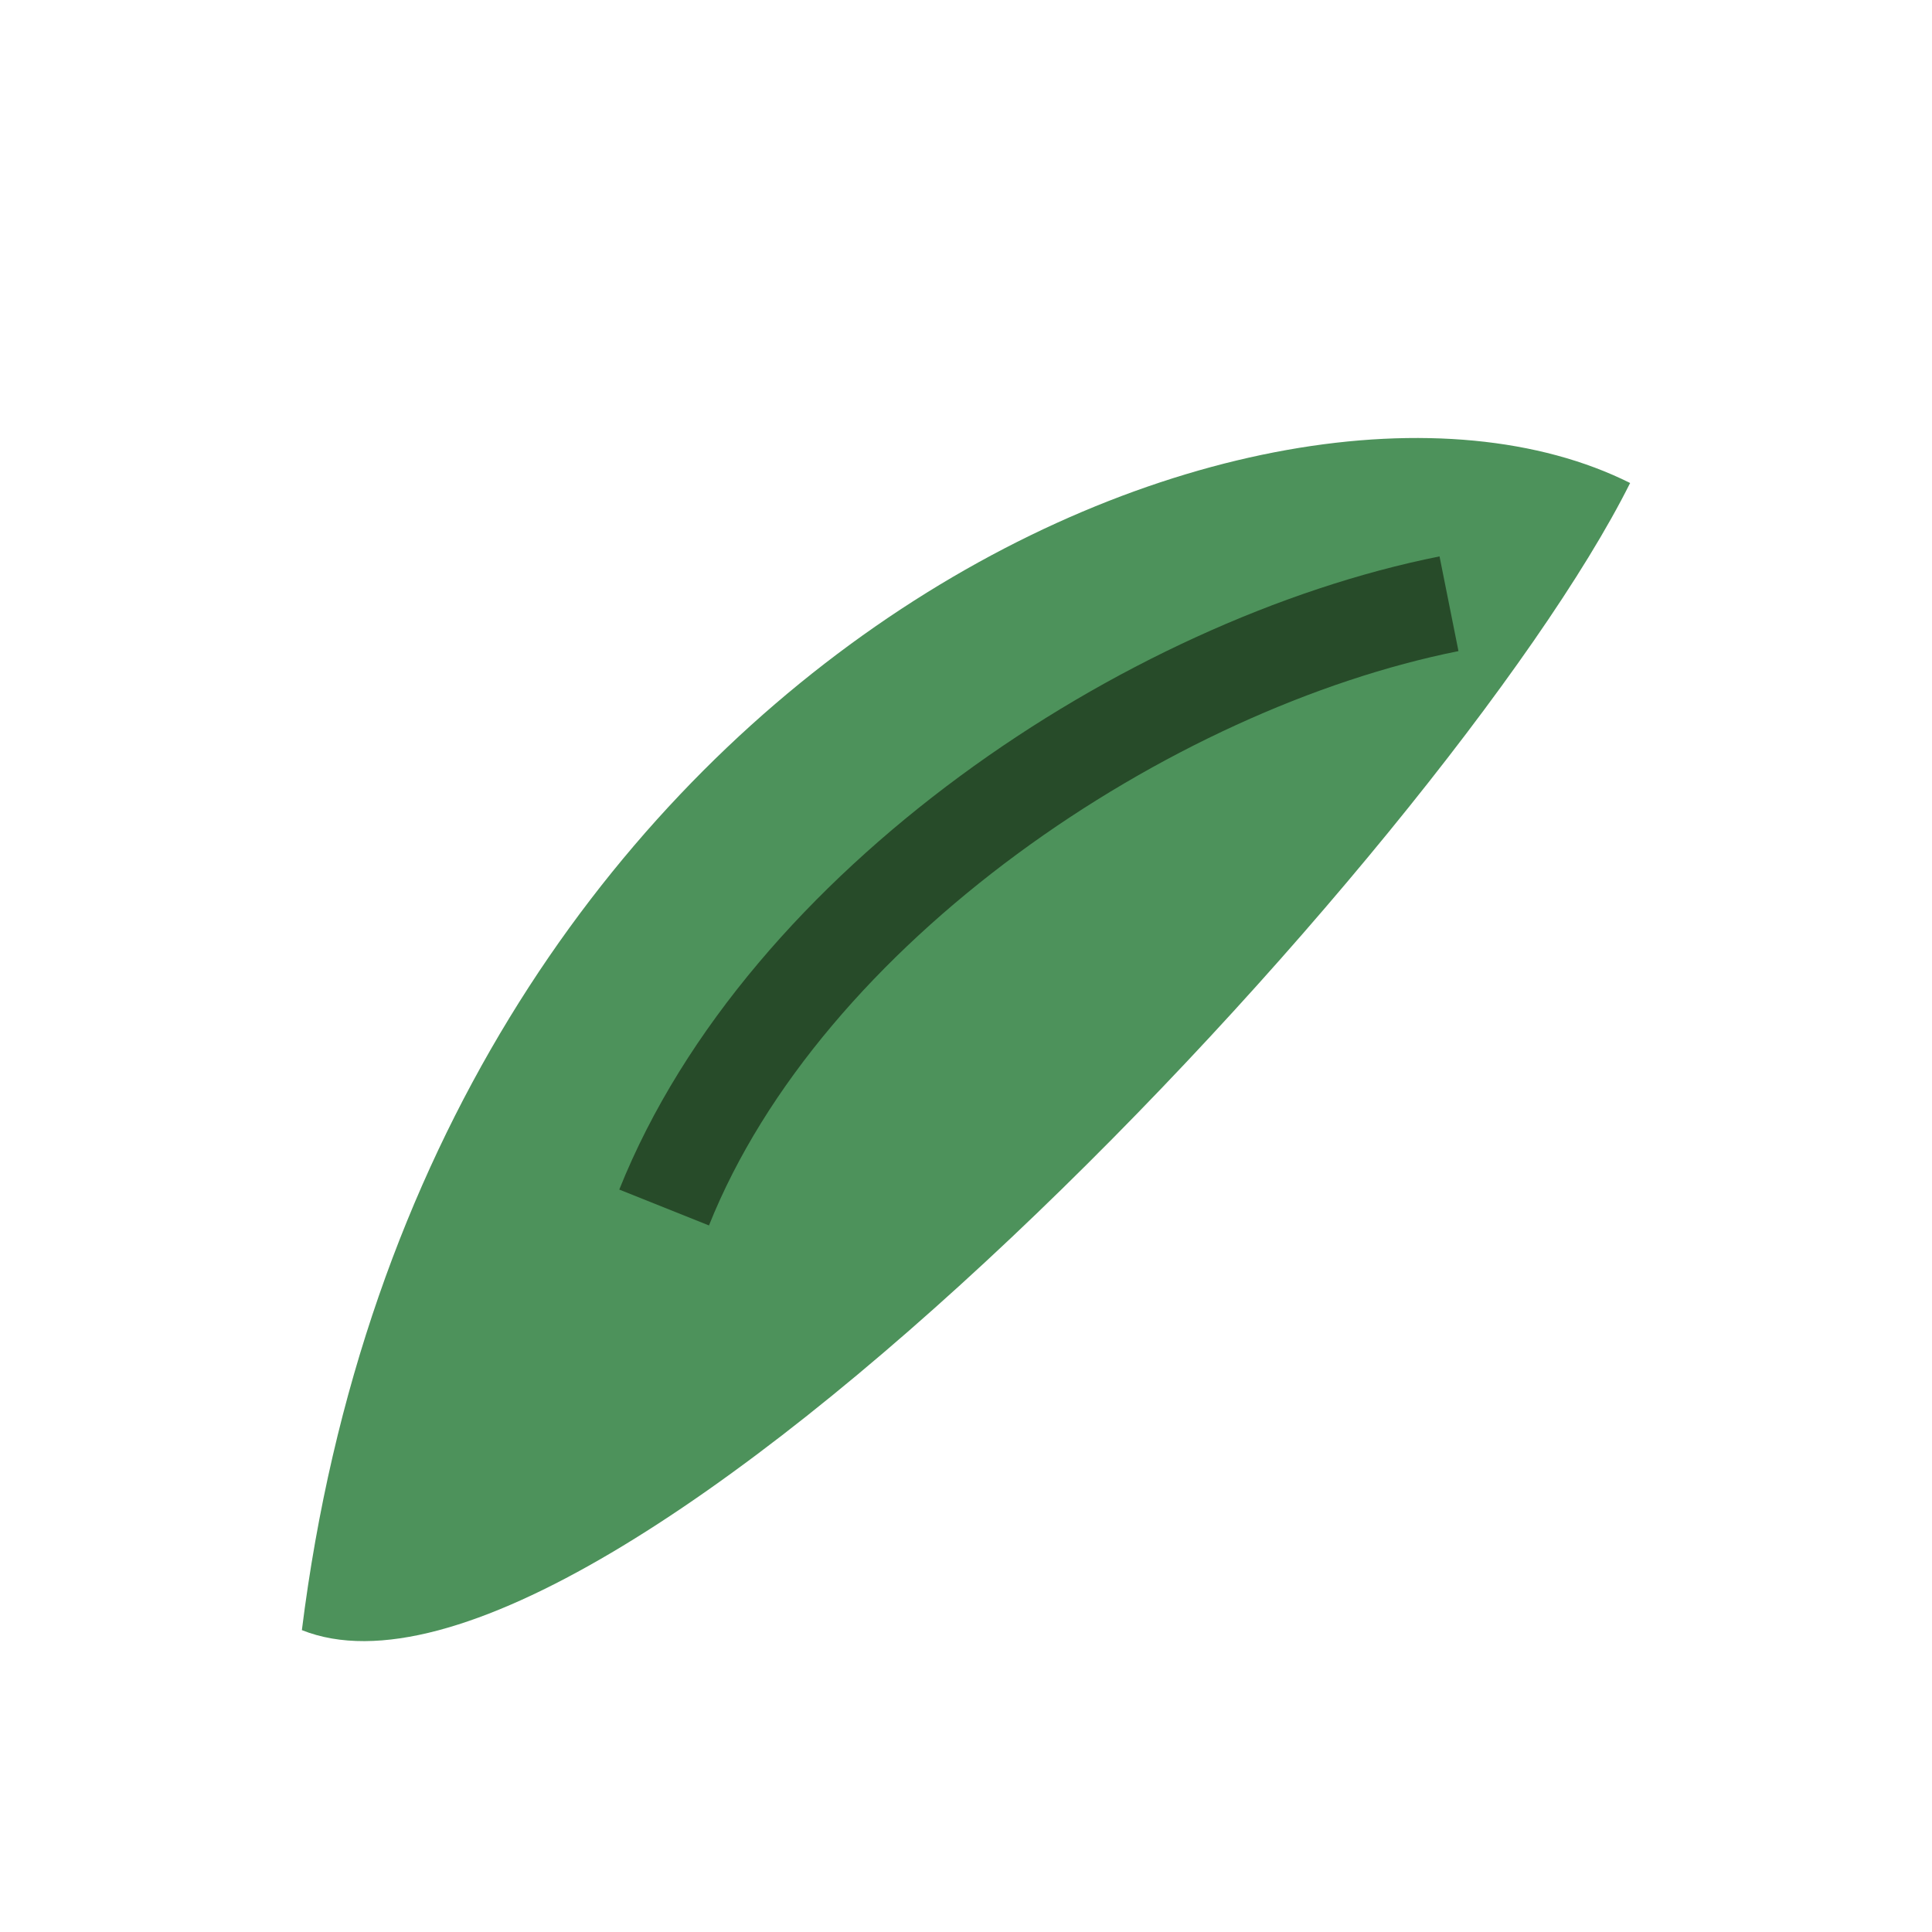
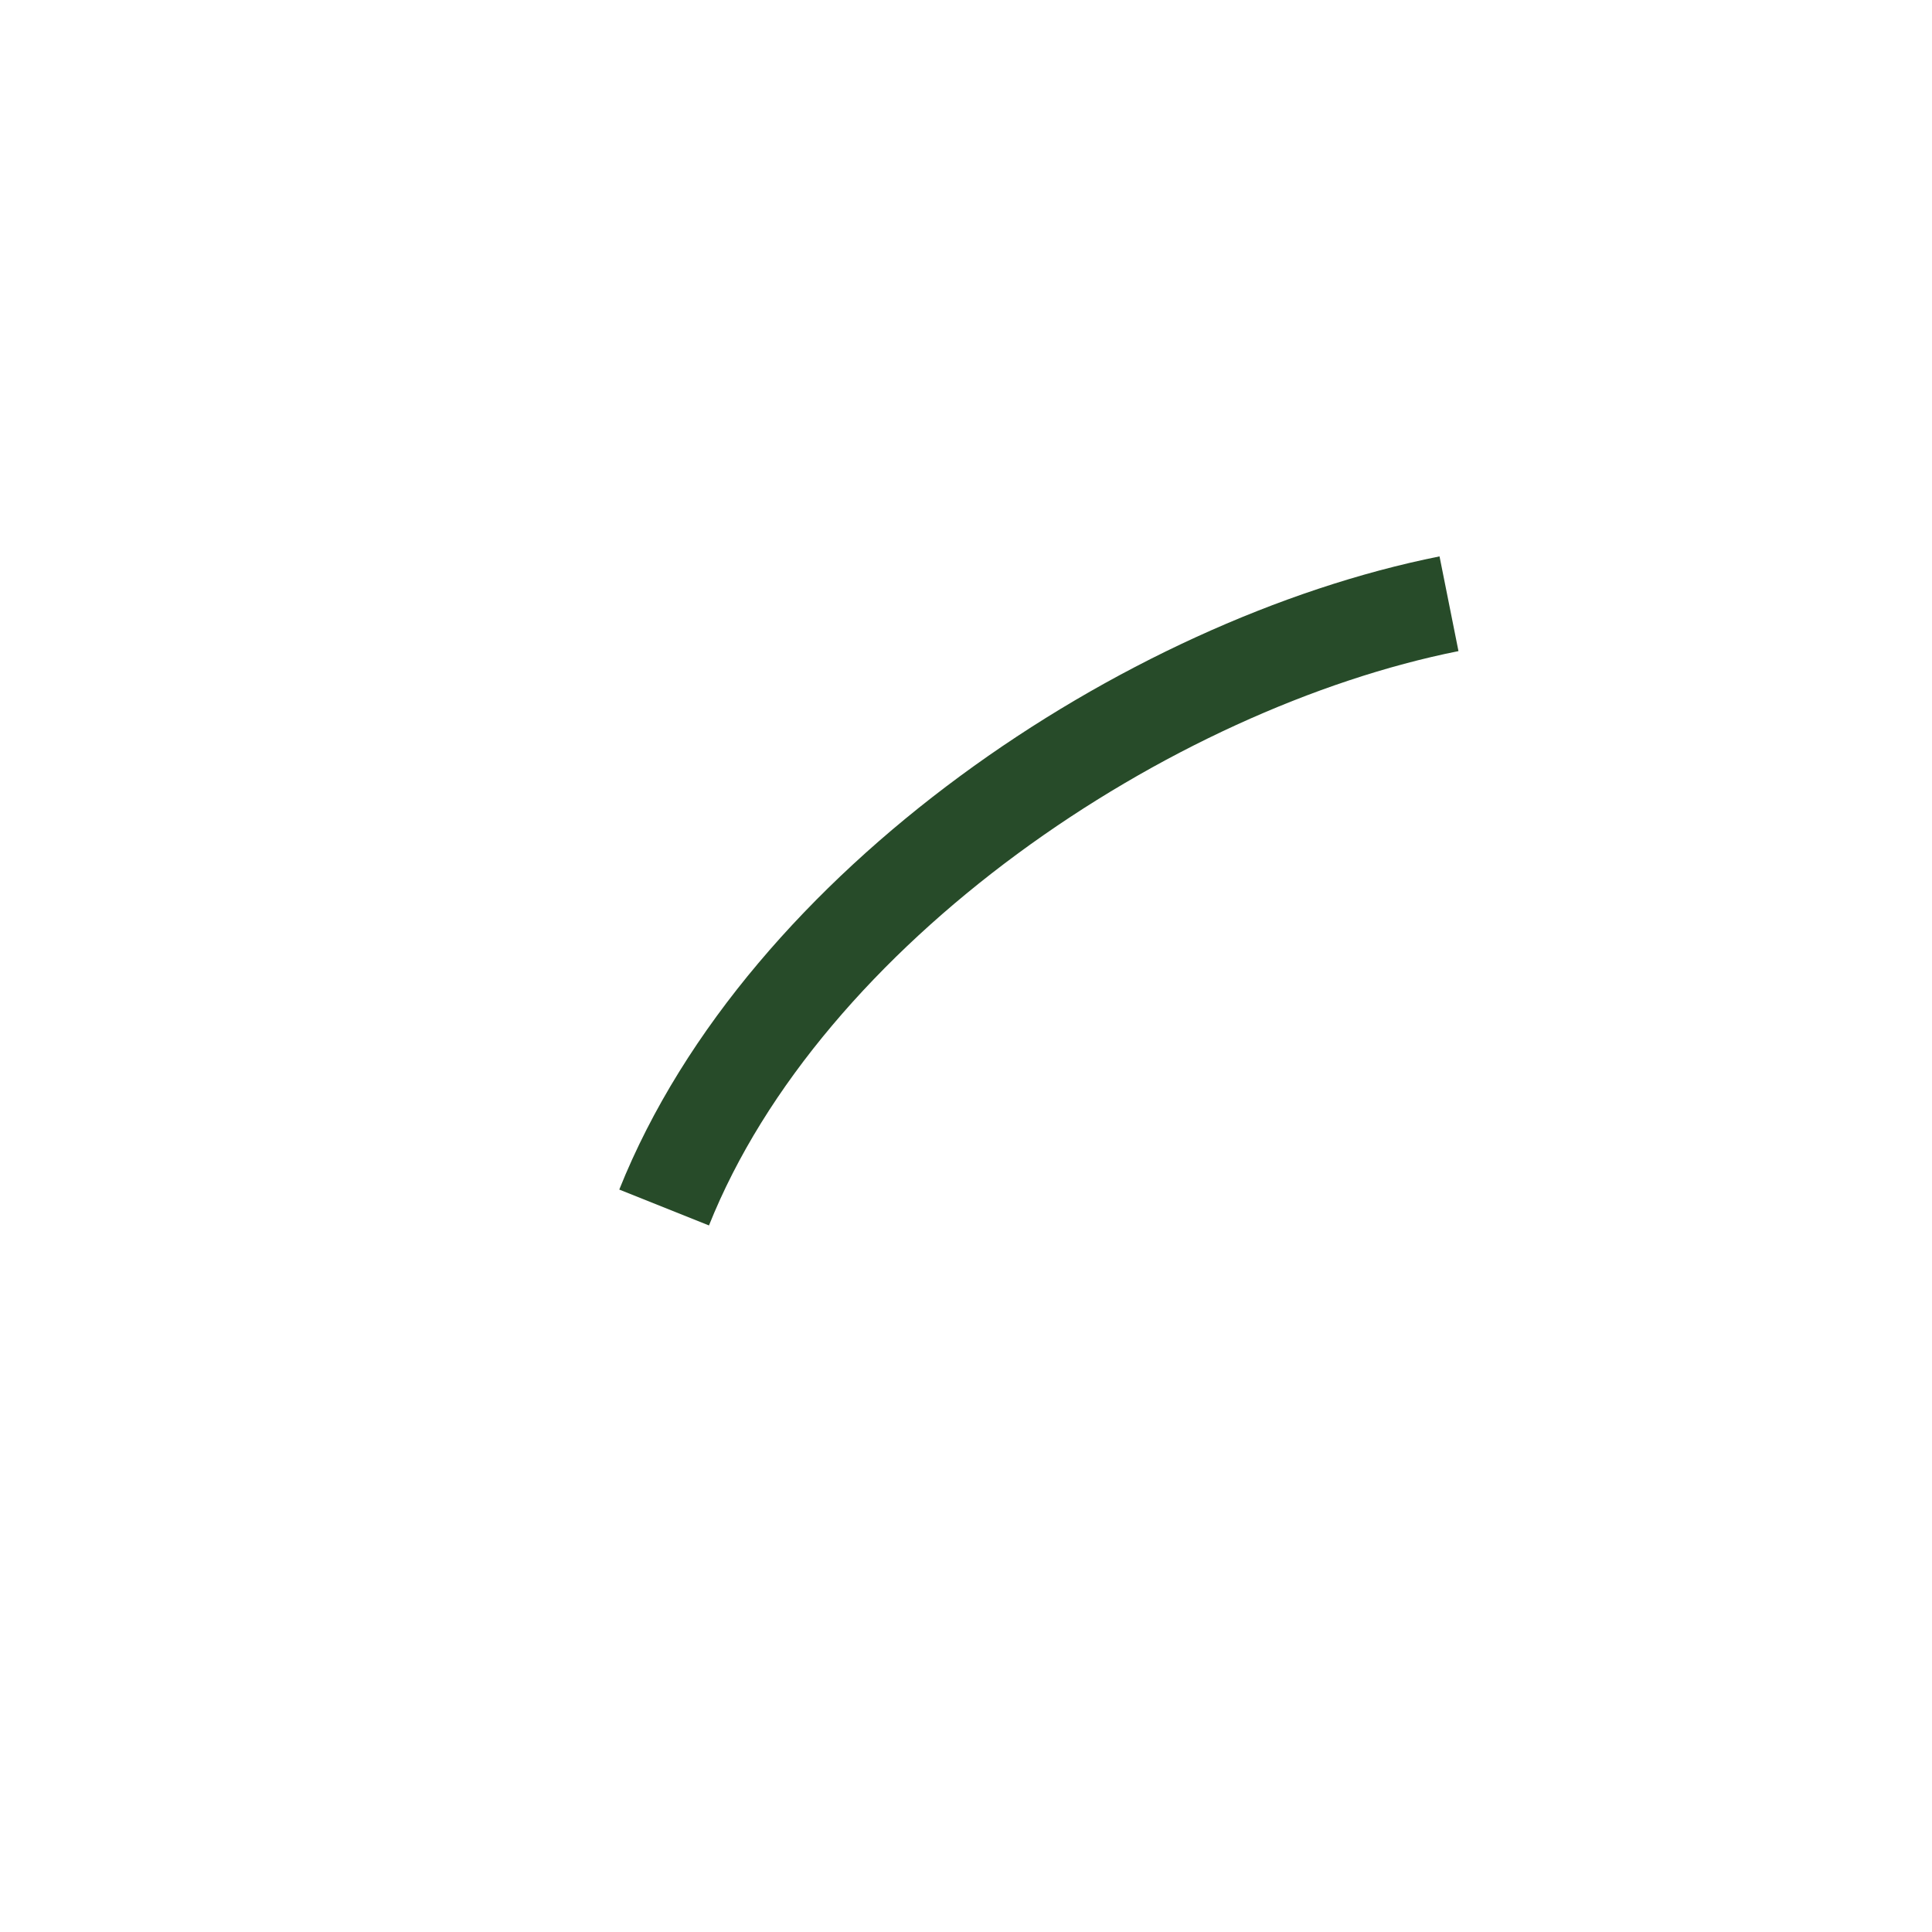
<svg xmlns="http://www.w3.org/2000/svg" width="32" height="32" viewBox="0 0 32 32">
-   <path d="M5 27C7 11 21 5 27 8c-3 6-17 21-22 19z" fill="#4D925B" />
  <path d="M11 20c2-5 8-9 13-10" stroke="#274B29" stroke-width="1.6" fill="none" />
</svg>